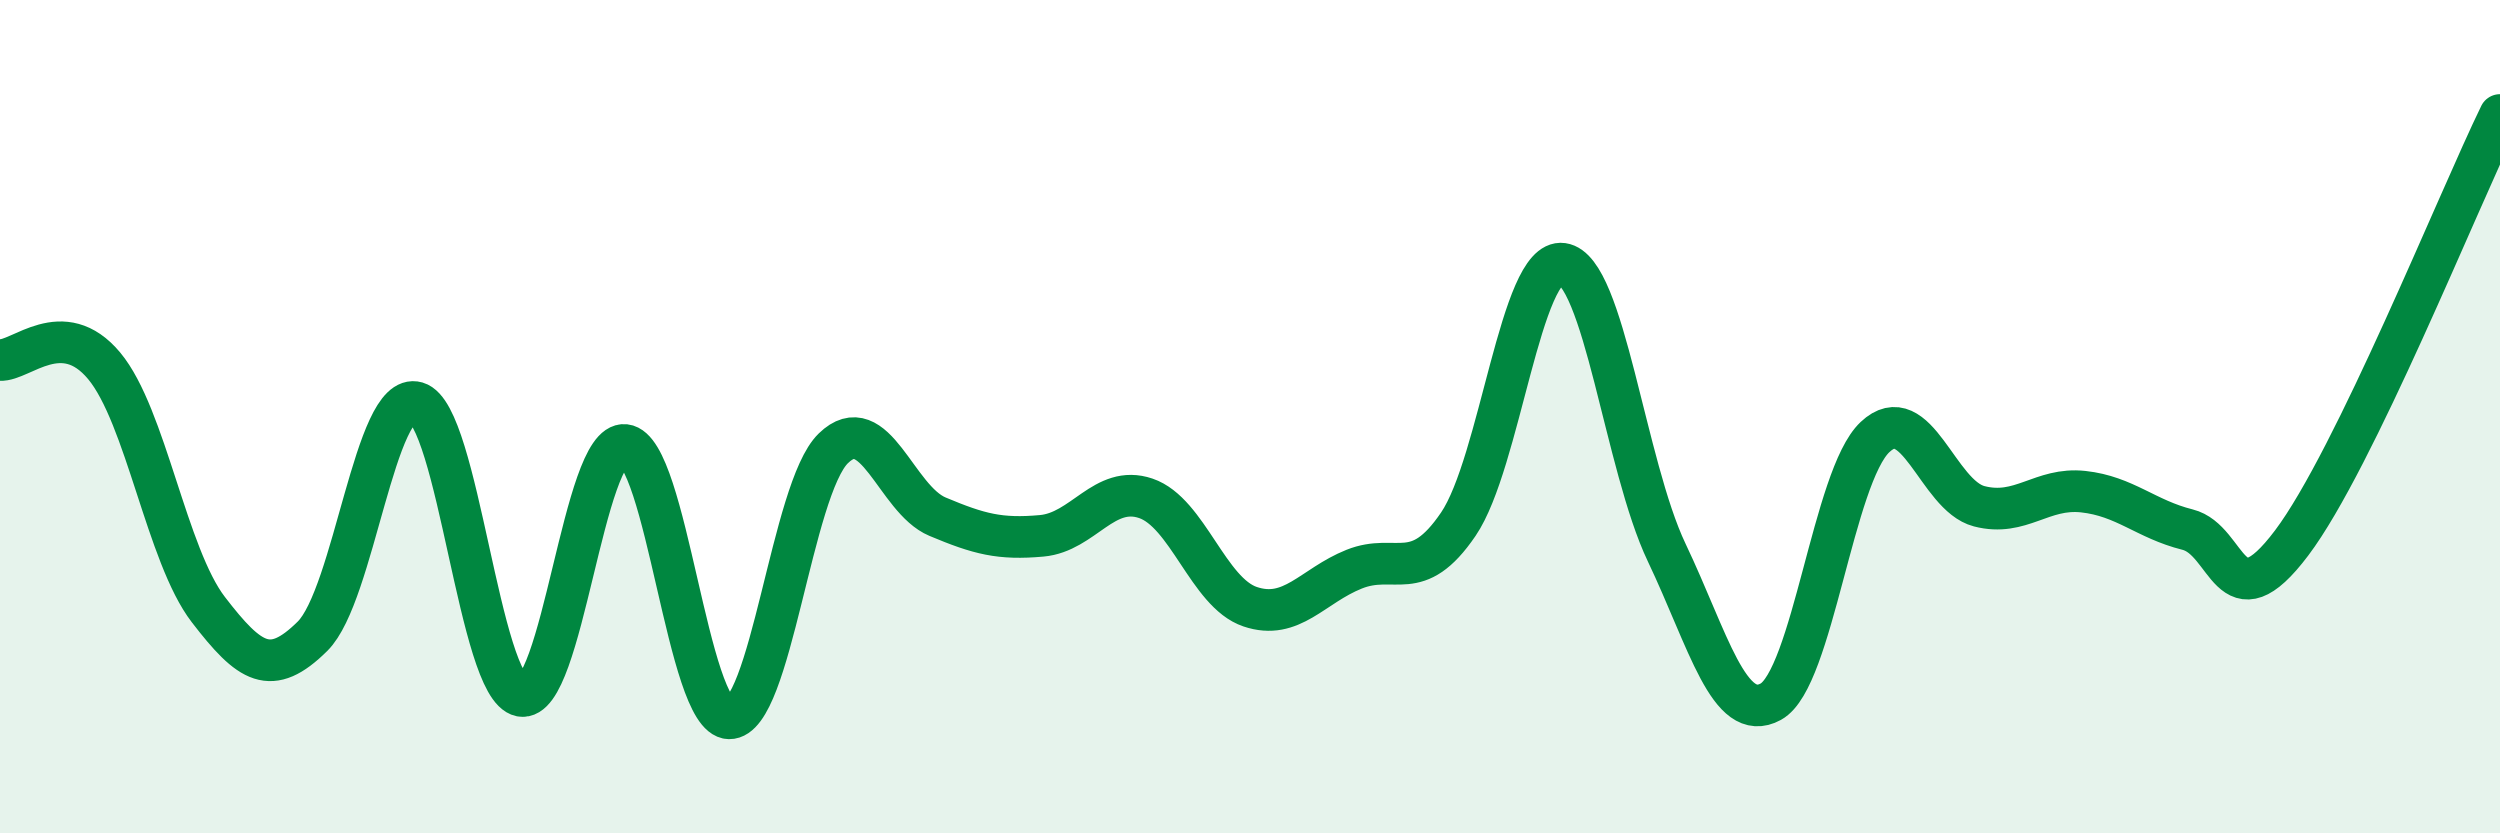
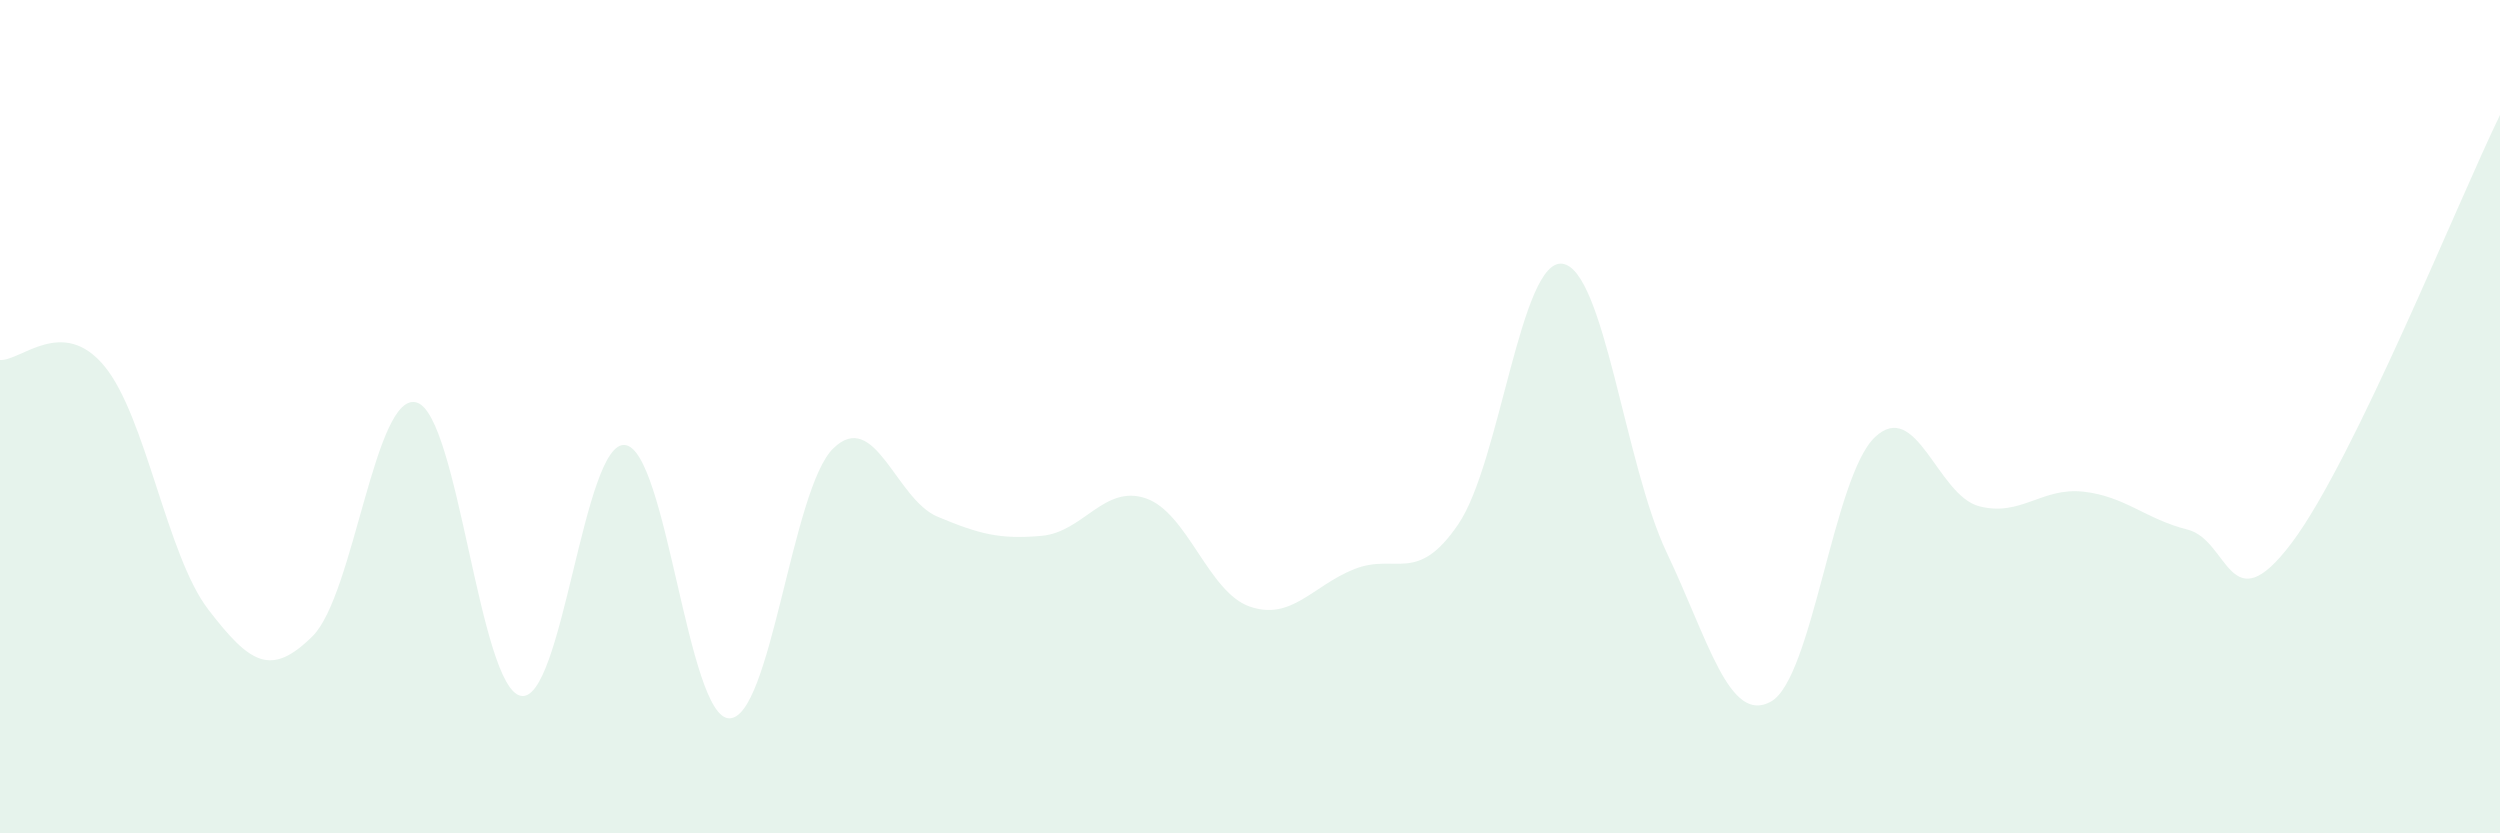
<svg xmlns="http://www.w3.org/2000/svg" width="60" height="20" viewBox="0 0 60 20">
  <path d="M 0,8.64 C 0.5,8.67 1.5,7.58 2.5,8.78 C 3.5,9.98 4,13.33 5,14.63 C 6,15.93 6.5,16.26 7.5,15.27 C 8.5,14.28 9,9.37 10,9.66 C 11,9.95 11.5,16.5 12.5,16.7 C 13.5,16.9 14,10.57 15,10.68 C 16,10.79 16.5,17.22 17.5,17.24 C 18.5,17.26 19,11.73 20,10.76 C 21,9.79 21.5,11.98 22.5,12.4 C 23.5,12.82 24,12.95 25,12.86 C 26,12.77 26.5,11.62 27.5,11.96 C 28.5,12.3 29,14.22 30,14.56 C 31,14.9 31.5,14.06 32.5,13.66 C 33.5,13.26 34,14.05 35,12.58 C 36,11.11 36.5,6.19 37.5,6.33 C 38.5,6.47 39,11.16 40,13.26 C 41,15.36 41.5,17.39 42.5,16.84 C 43.5,16.29 44,11.43 45,10.49 C 46,9.55 46.5,11.89 47.5,12.15 C 48.5,12.41 49,11.69 50,11.8 C 51,11.91 51.5,12.46 52.5,12.71 C 53.5,12.96 53.5,15.02 55,13.03 C 56.5,11.04 59,4.81 60,2.76L60 20L0 20Z" fill="#008740" opacity="0.1" stroke-linecap="round" stroke-linejoin="round" />
-   <path d="M 0,8.64 C 0.5,8.67 1.5,7.58 2.5,8.78 C 3.5,9.98 4,13.33 5,14.63 C 6,15.93 6.5,16.26 7.5,15.27 C 8.5,14.28 9,9.37 10,9.66 C 11,9.95 11.5,16.5 12.5,16.7 C 13.5,16.9 14,10.57 15,10.68 C 16,10.79 16.5,17.22 17.5,17.24 C 18.5,17.26 19,11.73 20,10.76 C 21,9.79 21.5,11.98 22.5,12.4 C 23.5,12.82 24,12.95 25,12.86 C 26,12.77 26.5,11.62 27.5,11.96 C 28.5,12.3 29,14.22 30,14.56 C 31,14.9 31.5,14.06 32.5,13.66 C 33.5,13.26 34,14.05 35,12.58 C 36,11.11 36.5,6.19 37.5,6.33 C 38.5,6.47 39,11.16 40,13.26 C 41,15.36 41.5,17.39 42.5,16.84 C 43.5,16.29 44,11.43 45,10.49 C 46,9.55 46.5,11.89 47.5,12.15 C 48.5,12.41 49,11.69 50,11.8 C 51,11.91 51.5,12.46 52.5,12.71 C 53.5,12.96 53.5,15.02 55,13.03 C 56.5,11.04 59,4.81 60,2.76" stroke="#008740" stroke-width="1" fill="none" stroke-linecap="round" stroke-linejoin="round" />
</svg>